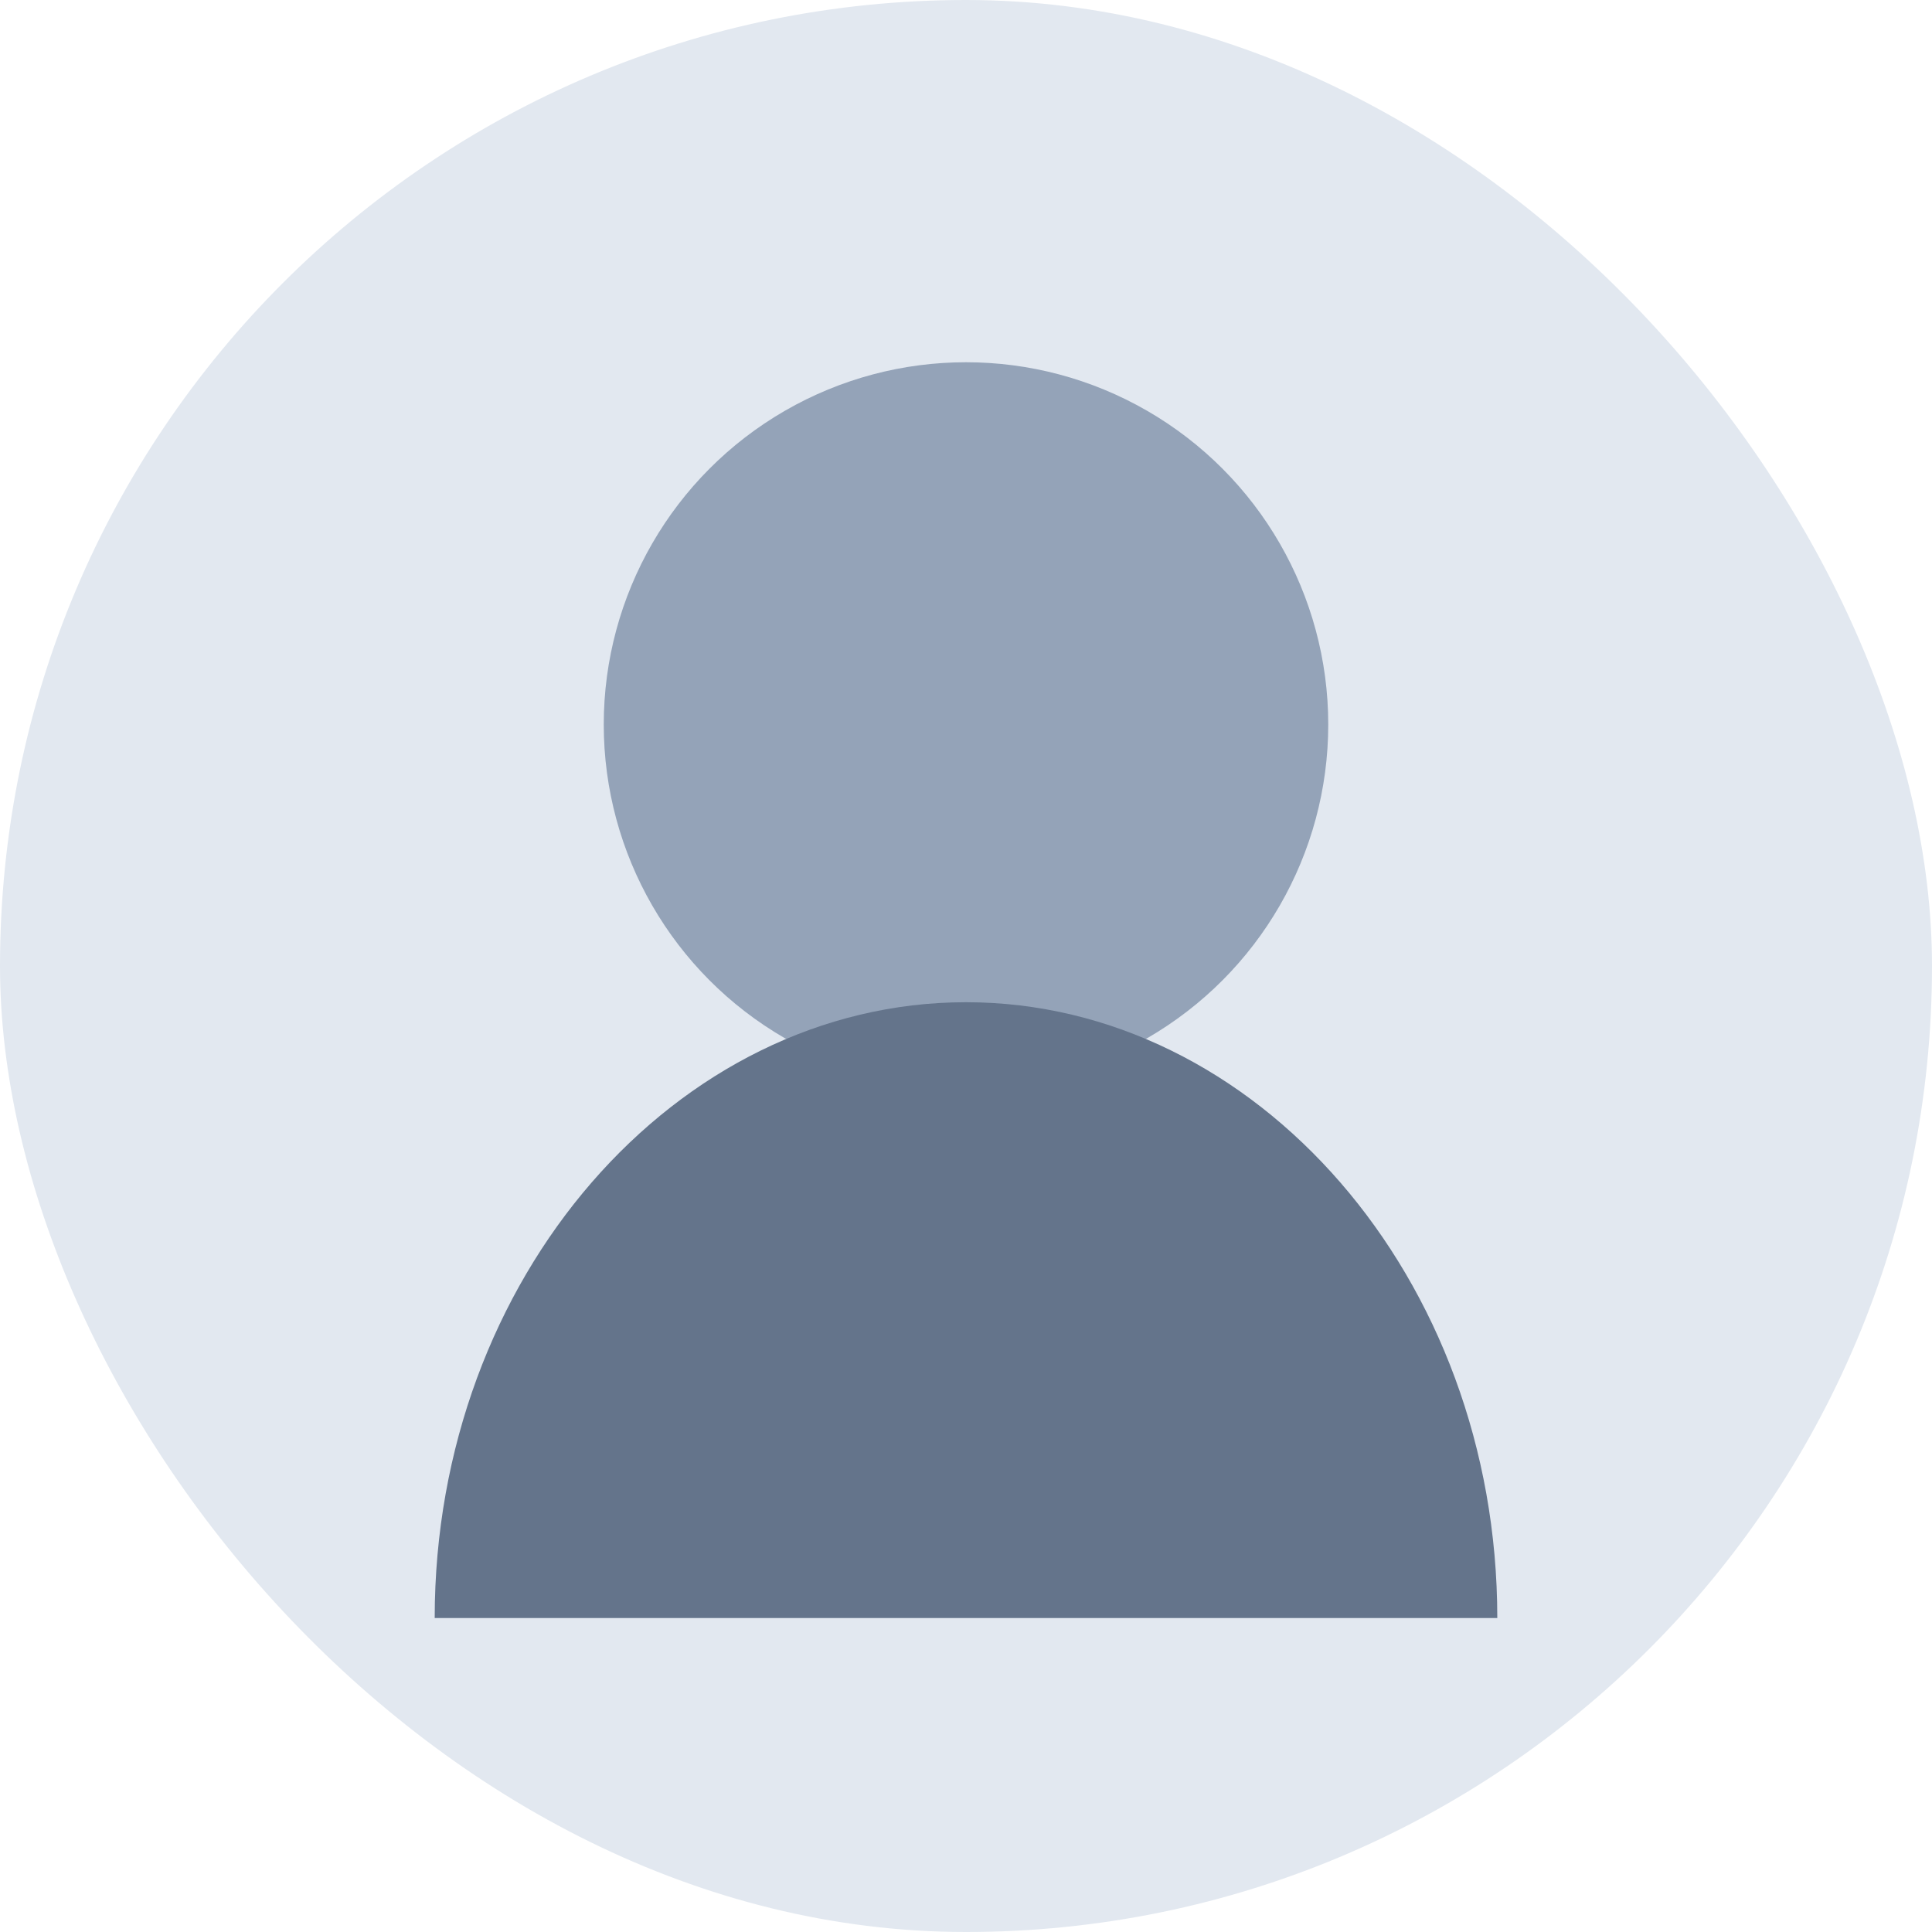
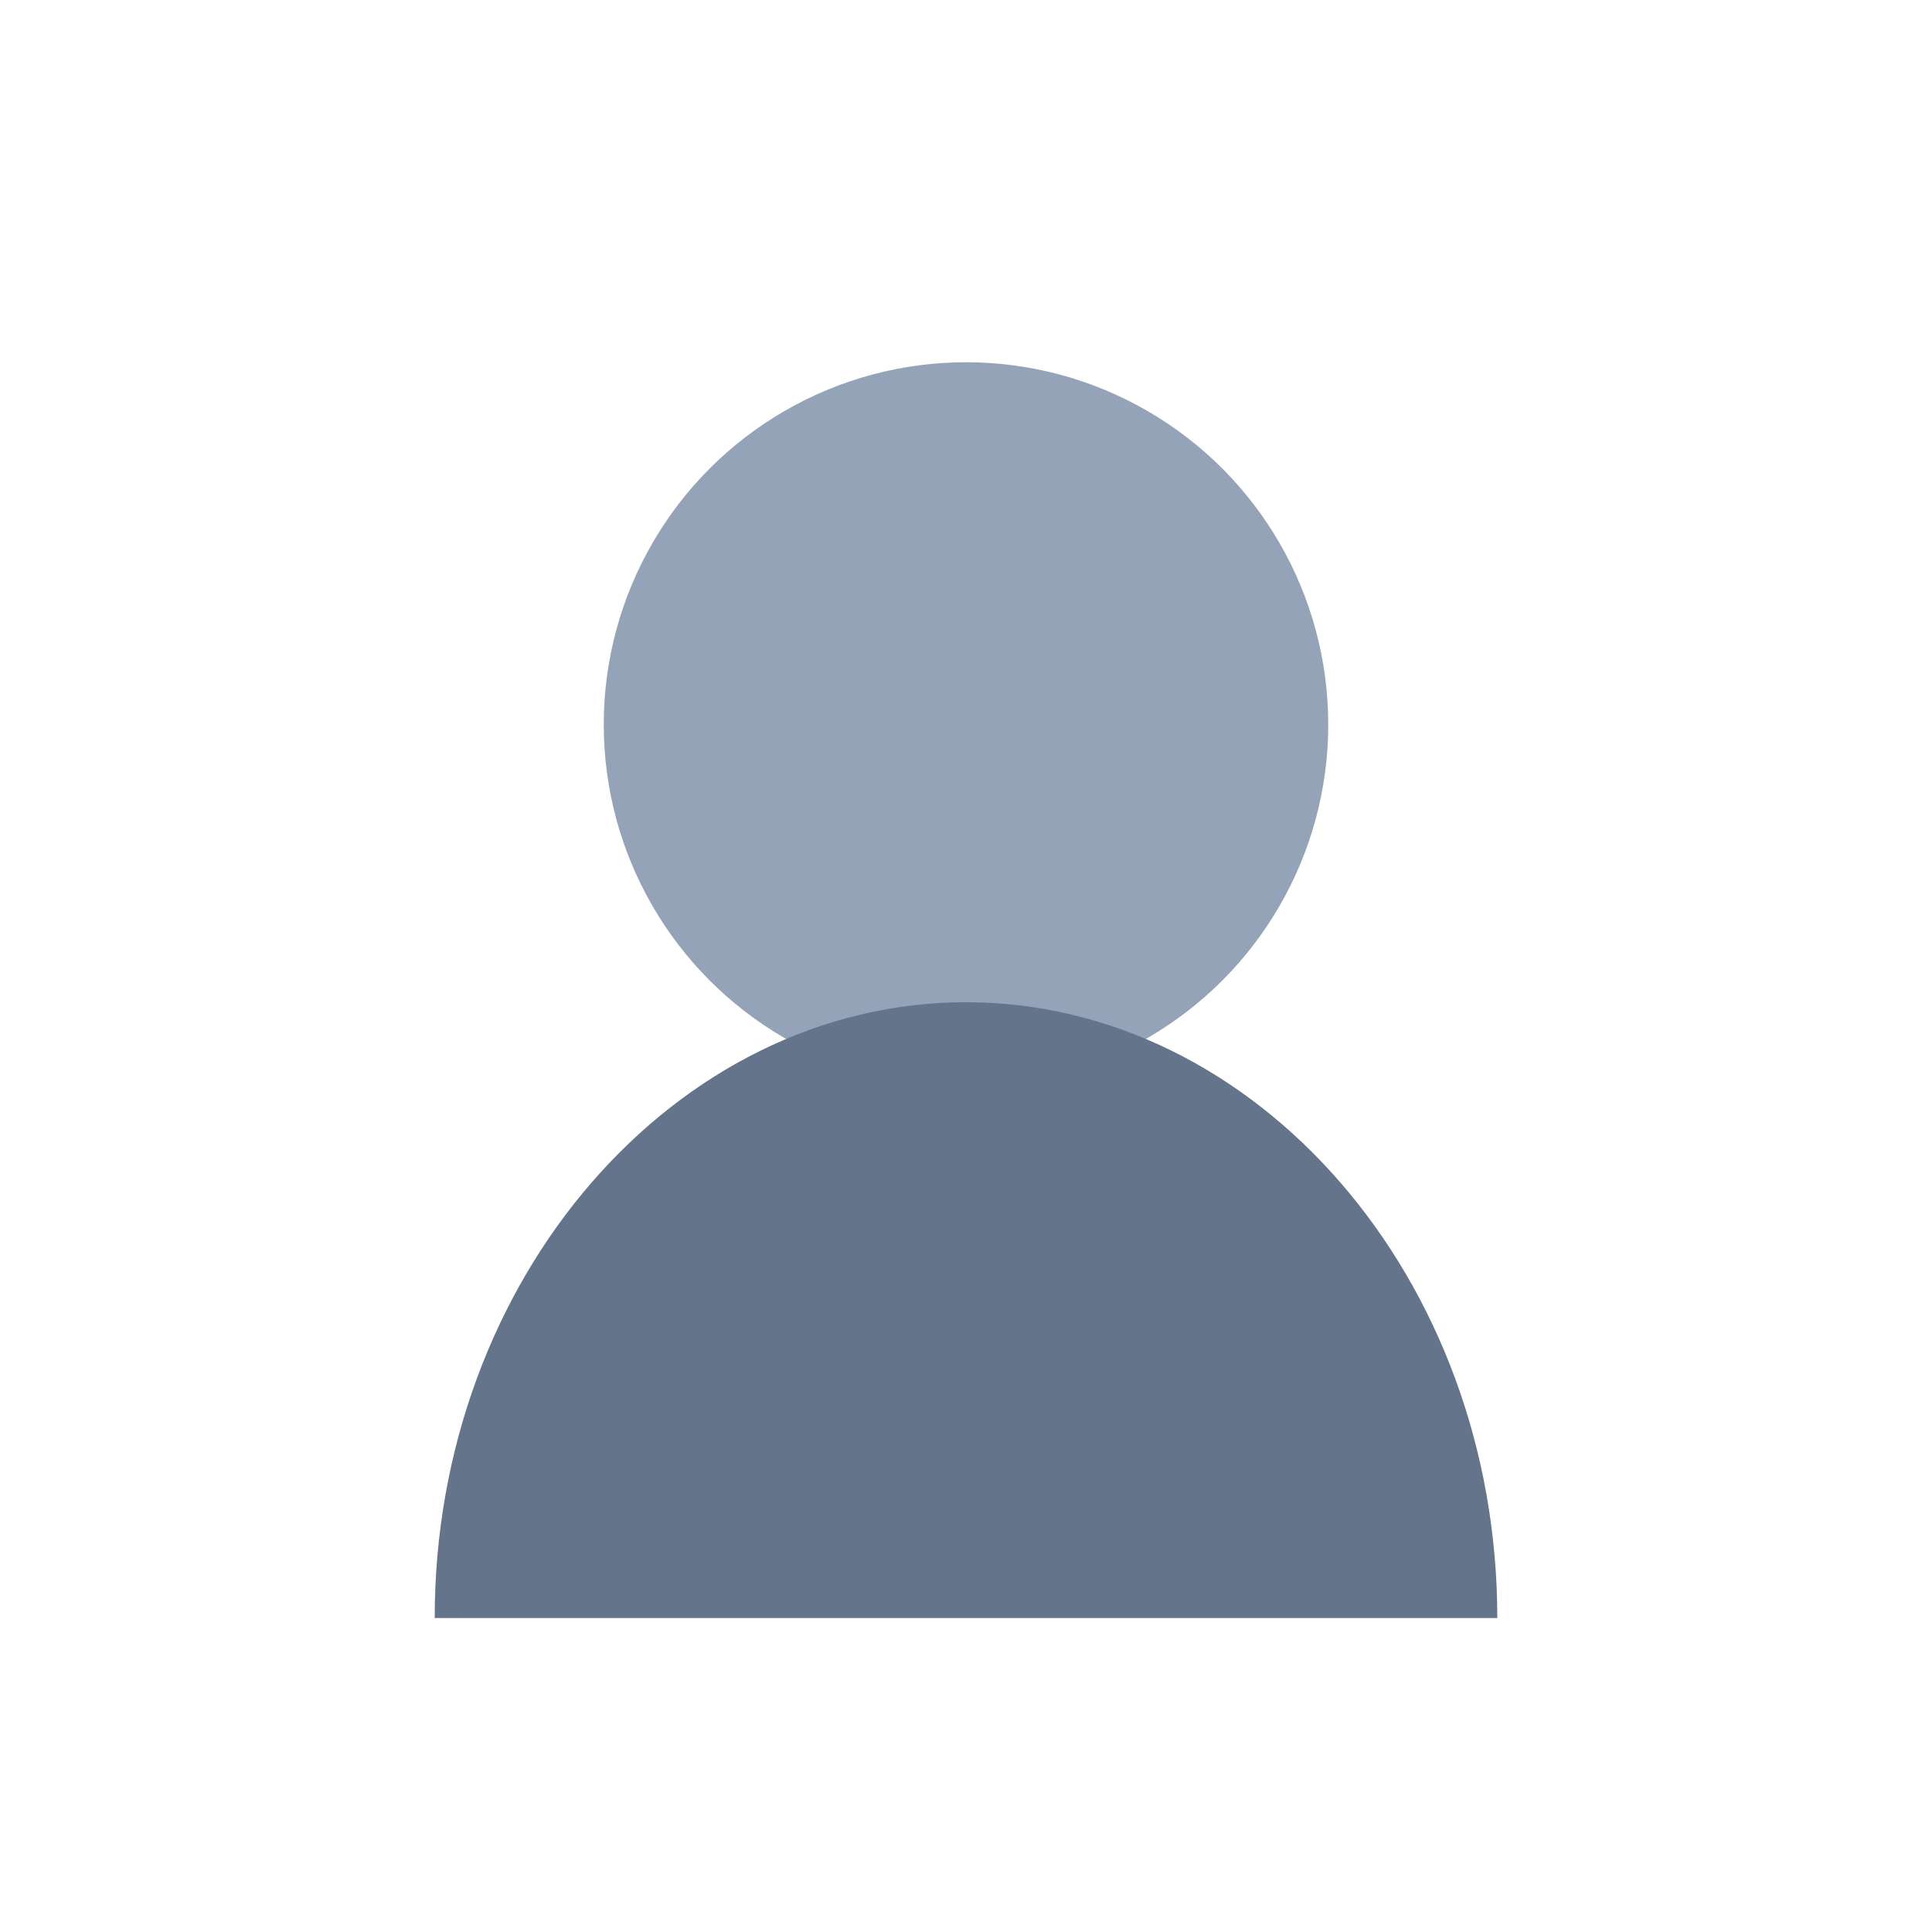
<svg xmlns="http://www.w3.org/2000/svg" width="320" height="320" viewBox="0 0 320 320" fill="none">
-   <rect width="320" height="320" rx="160" fill="#E2E8F0" />
  <circle cx="160" cy="120" r="60" fill="#94A3B8" />
-   <path d="M72 268c0-56.4 40-102 88-102s88 45.6 88 102H72z" fill="#64748B" />
+   <path d="M72 268c0-56.4 40-102 88-102s88 45.6 88 102H72" fill="#64748B" />
</svg>